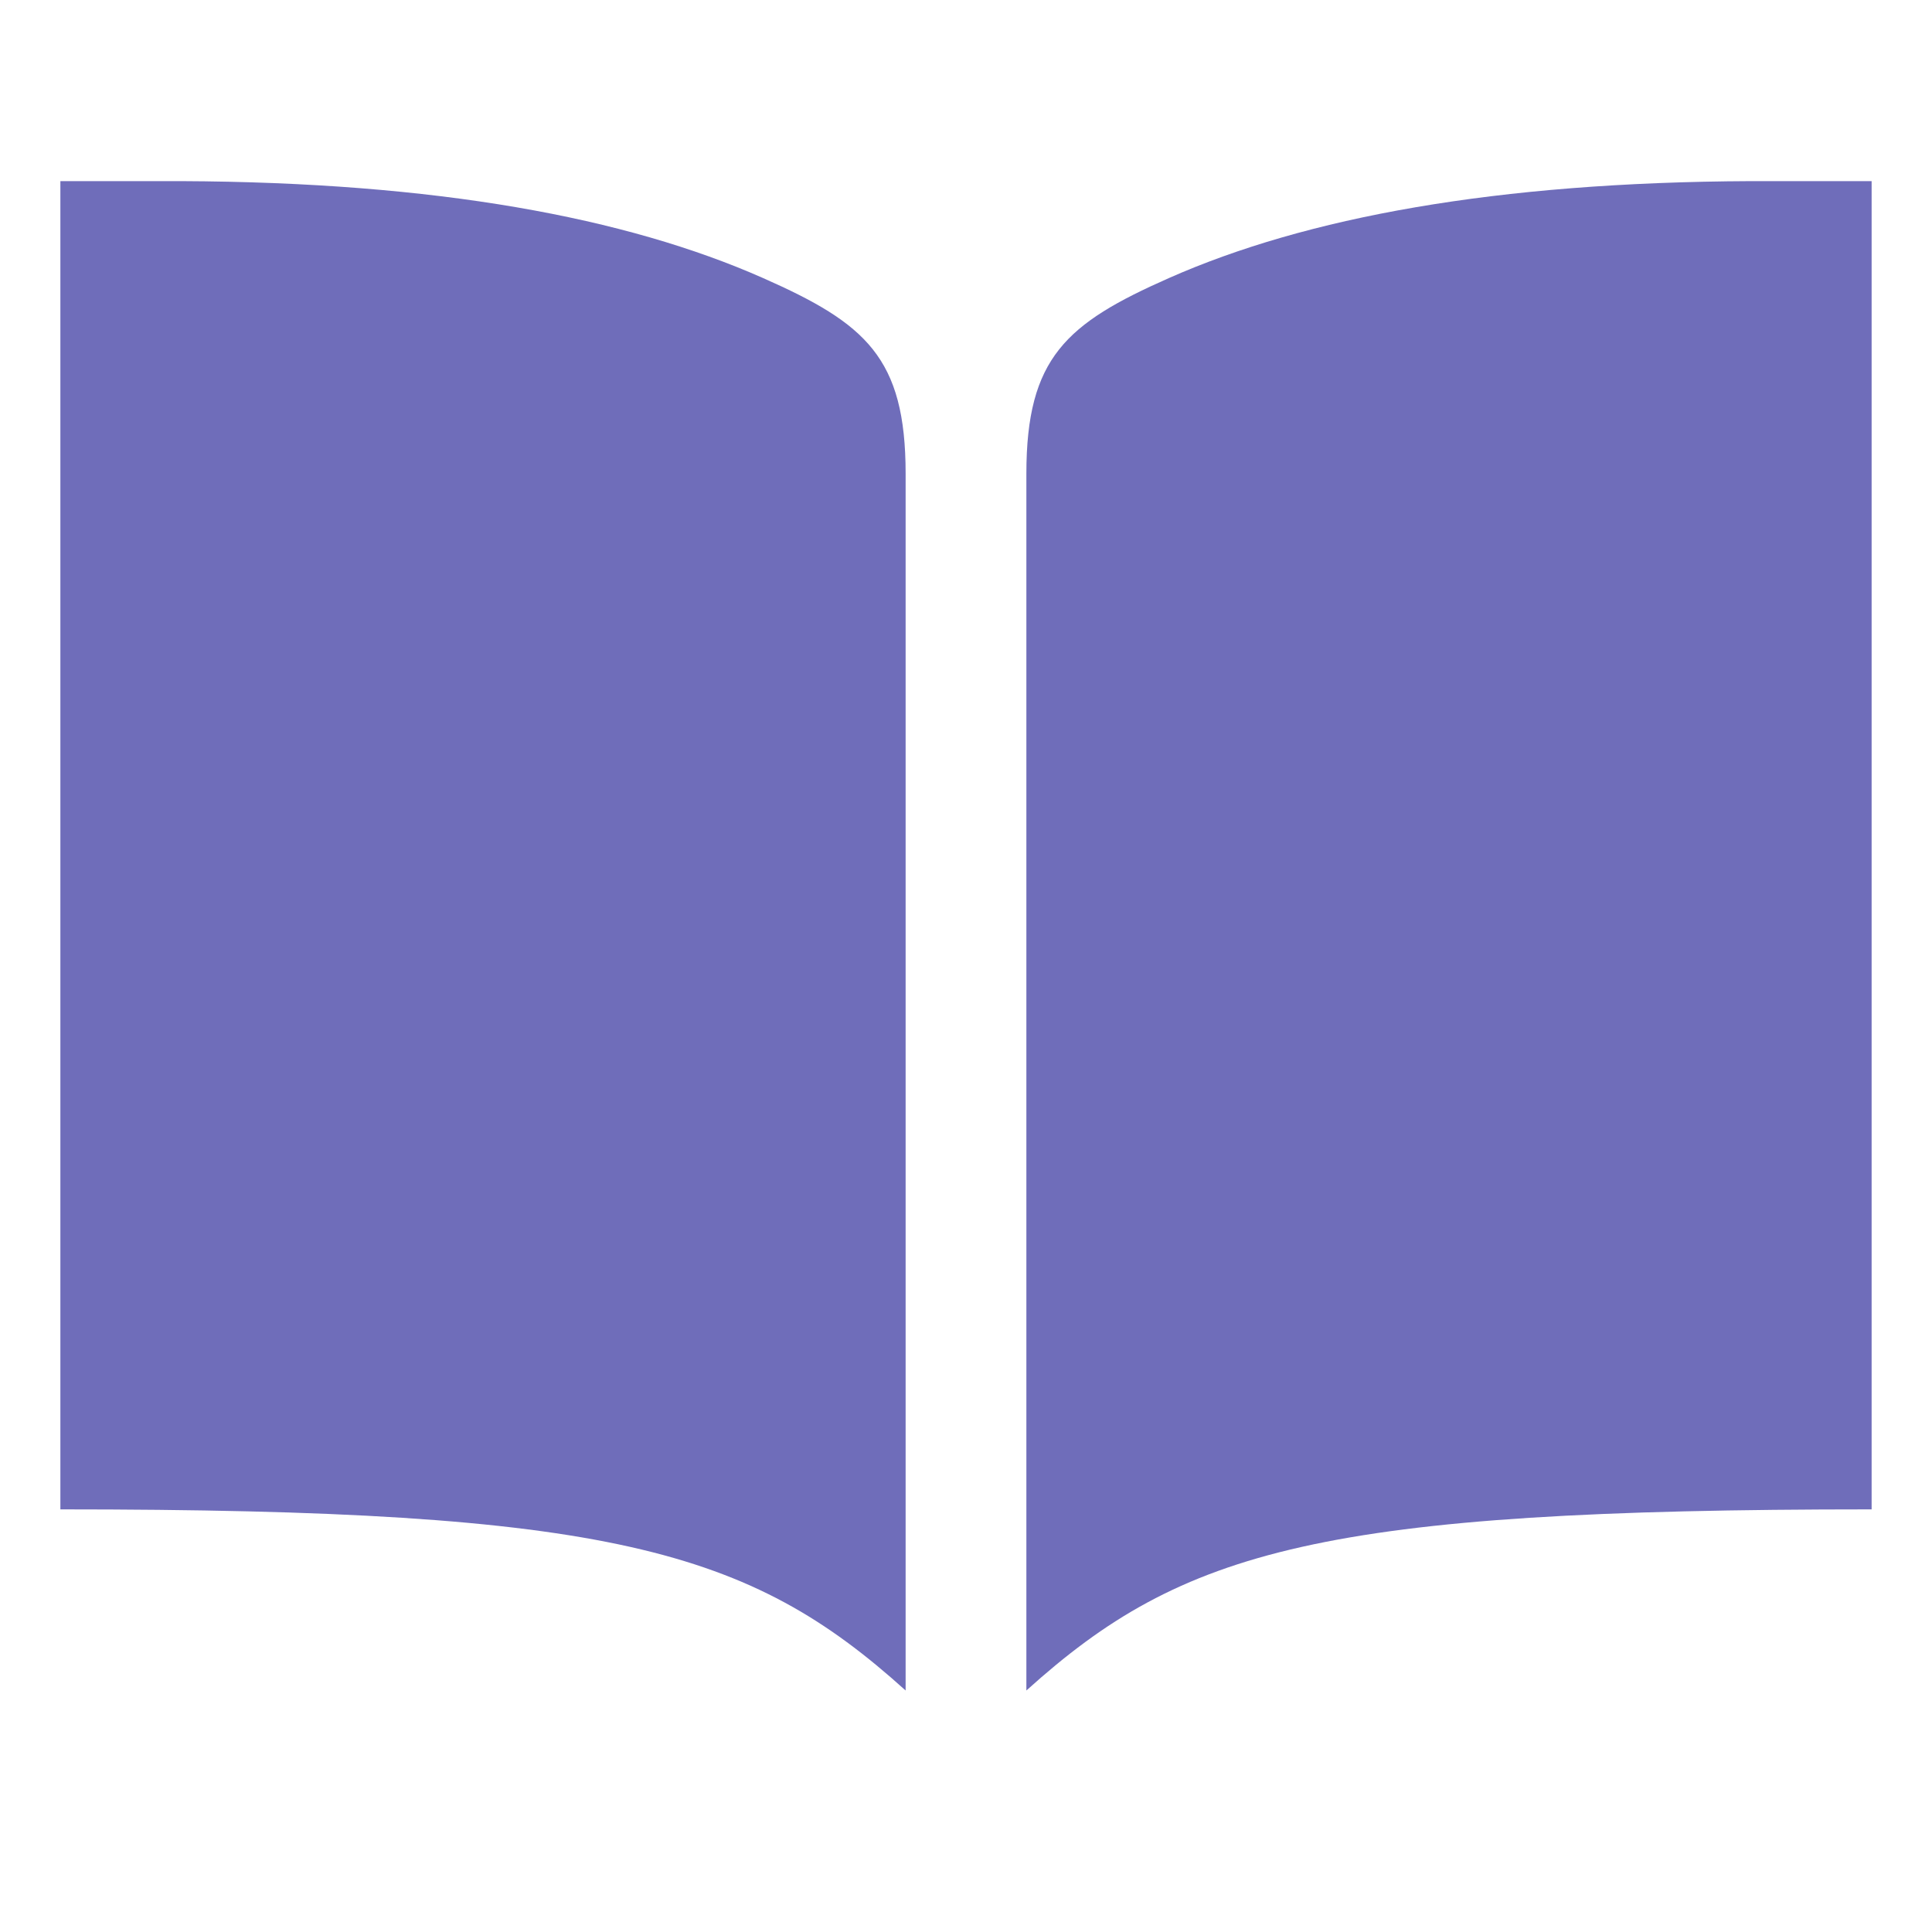
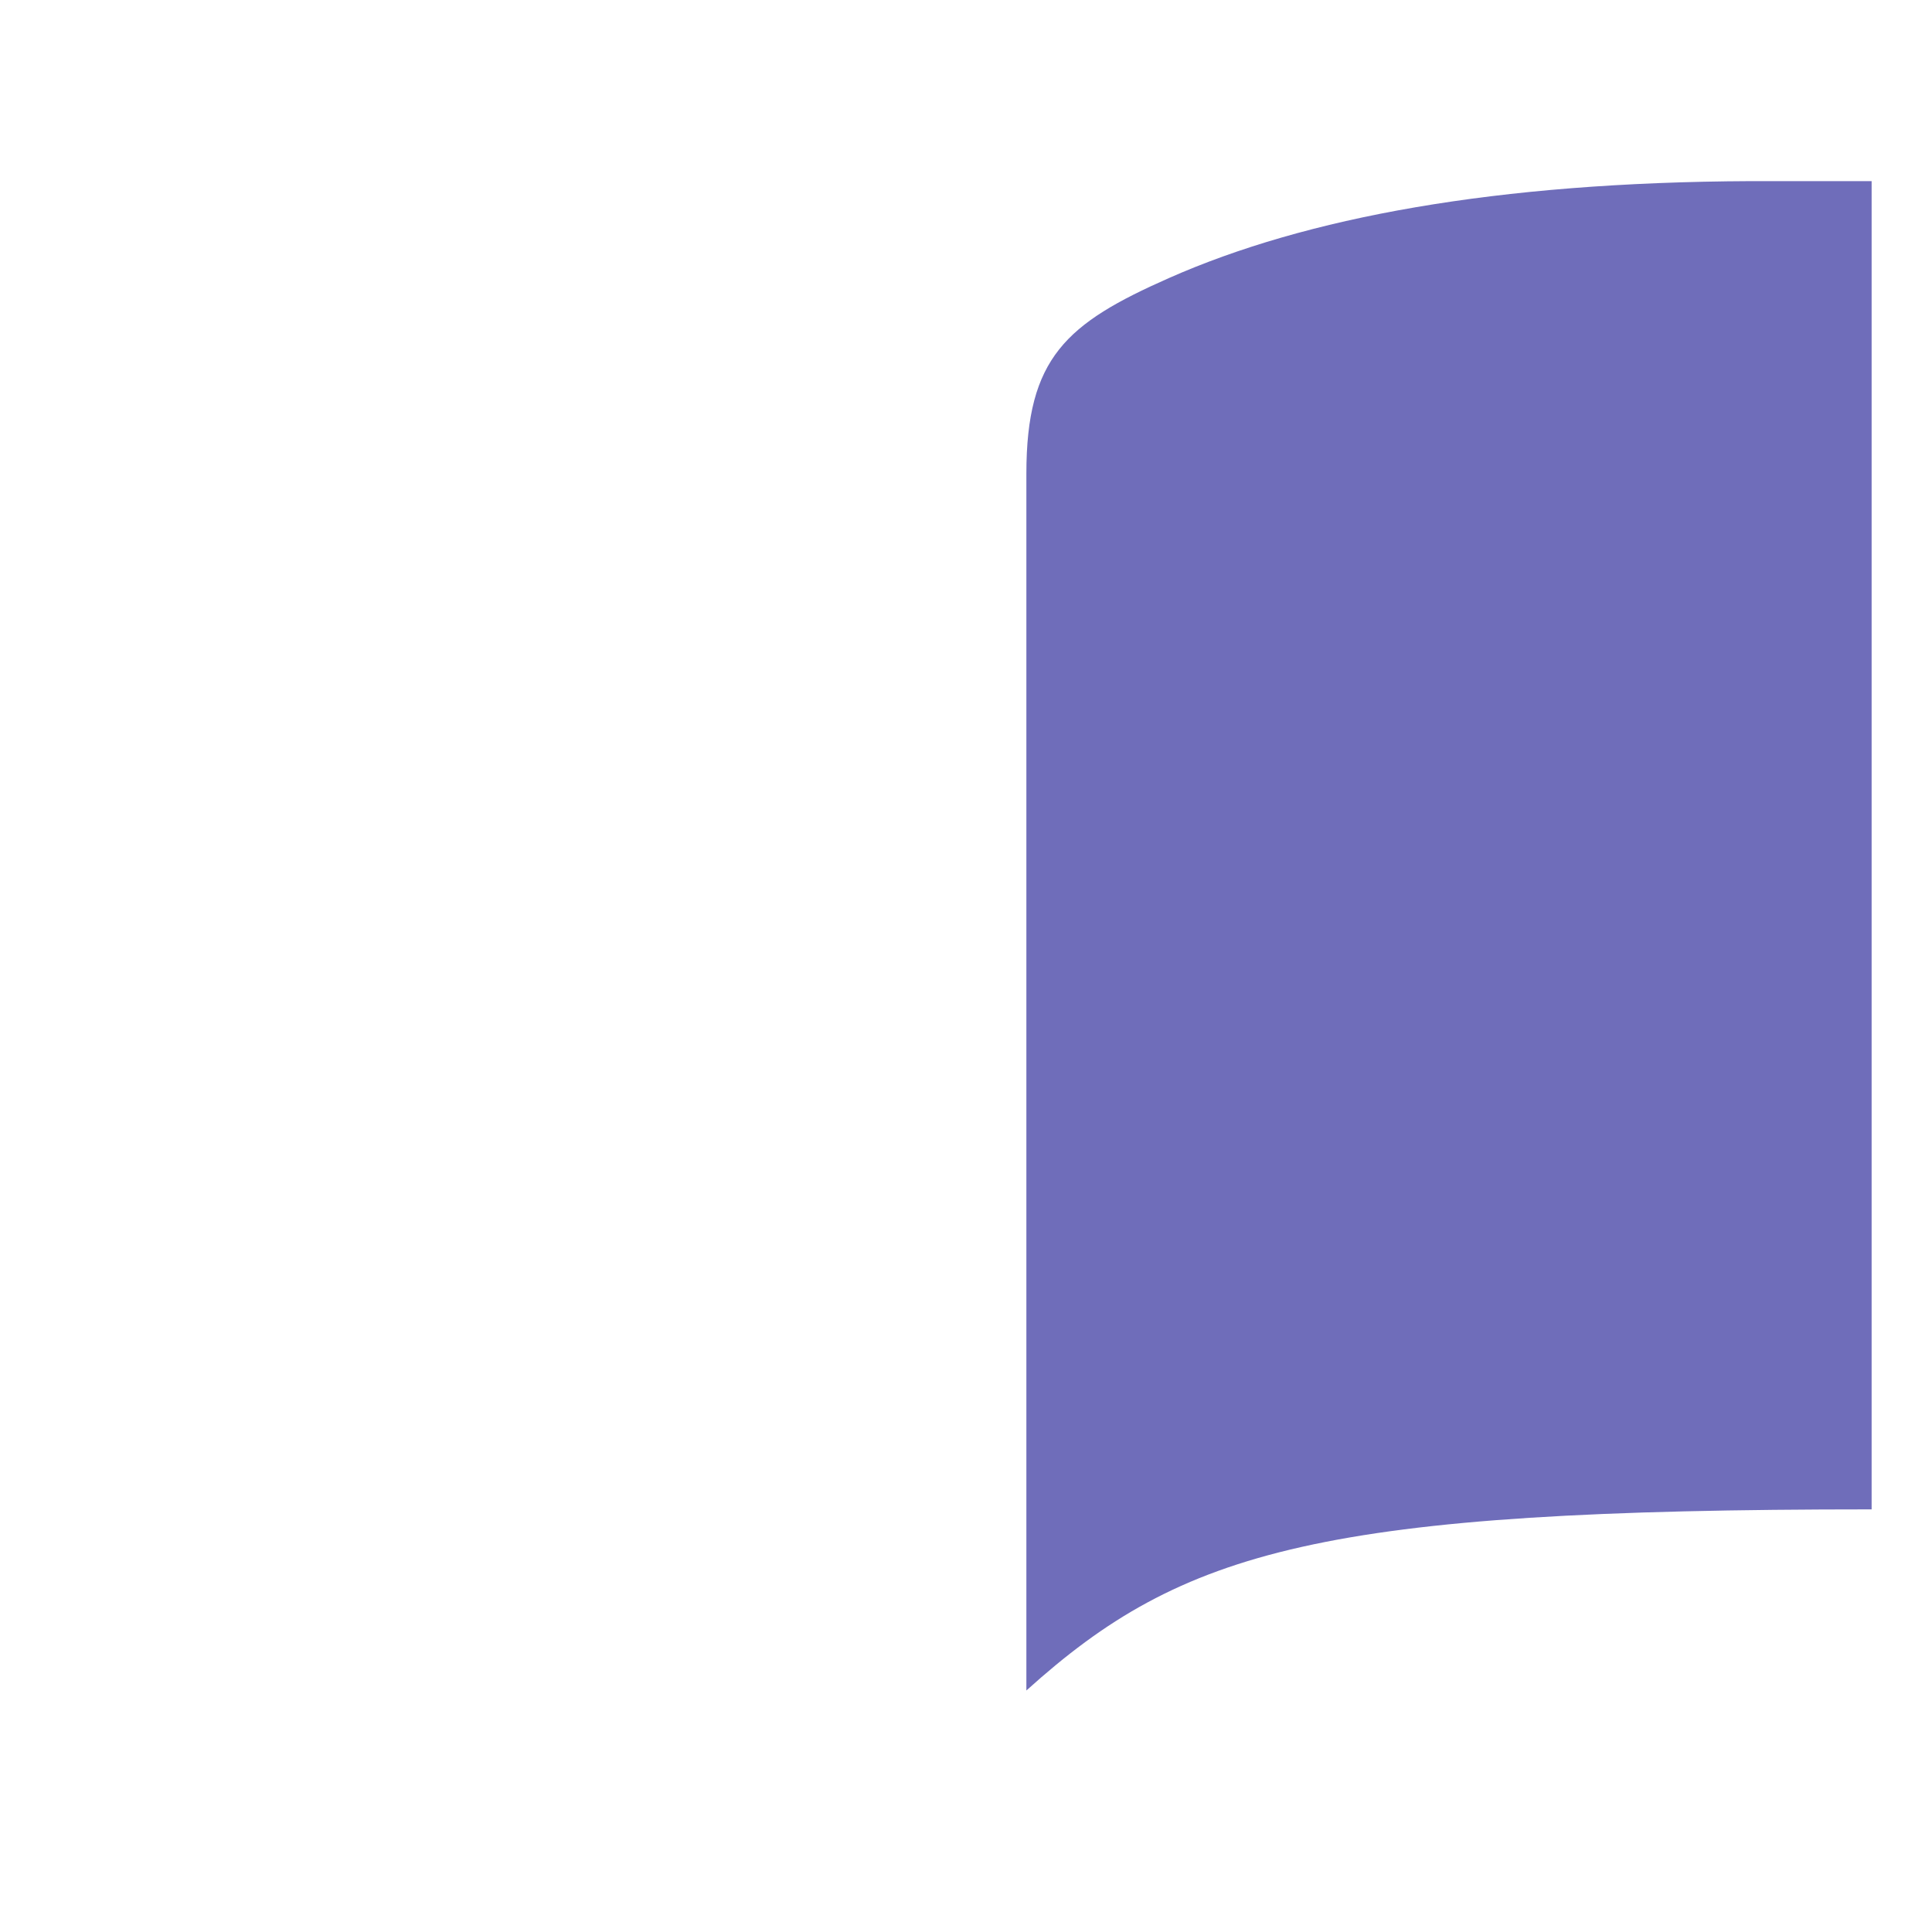
<svg xmlns="http://www.w3.org/2000/svg" width="16" height="16" viewBox="0 0 16 16" fill="none">
  <g id="book (fill)">
    <path id="Vector" d="M14.5 1.5C12.387 1.509 10.817 1.8 9.68 2.303C8.832 2.678 8.5 2.961 8.5 3.923V14C9.799 12.828 10.952 12.5 15.5 12.5V1.5H14.5Z" fill="#6F6DBA" />
-     <path id="Vector_2" d="M1.5 1.5C3.613 1.509 5.183 1.8 6.32 2.303C7.168 2.678 7.5 2.961 7.5 3.923V14C6.201 12.828 5.048 12.5 0.5 12.5V1.5H1.5Z" fill="#6F6DBA" />
  </g>
</svg>